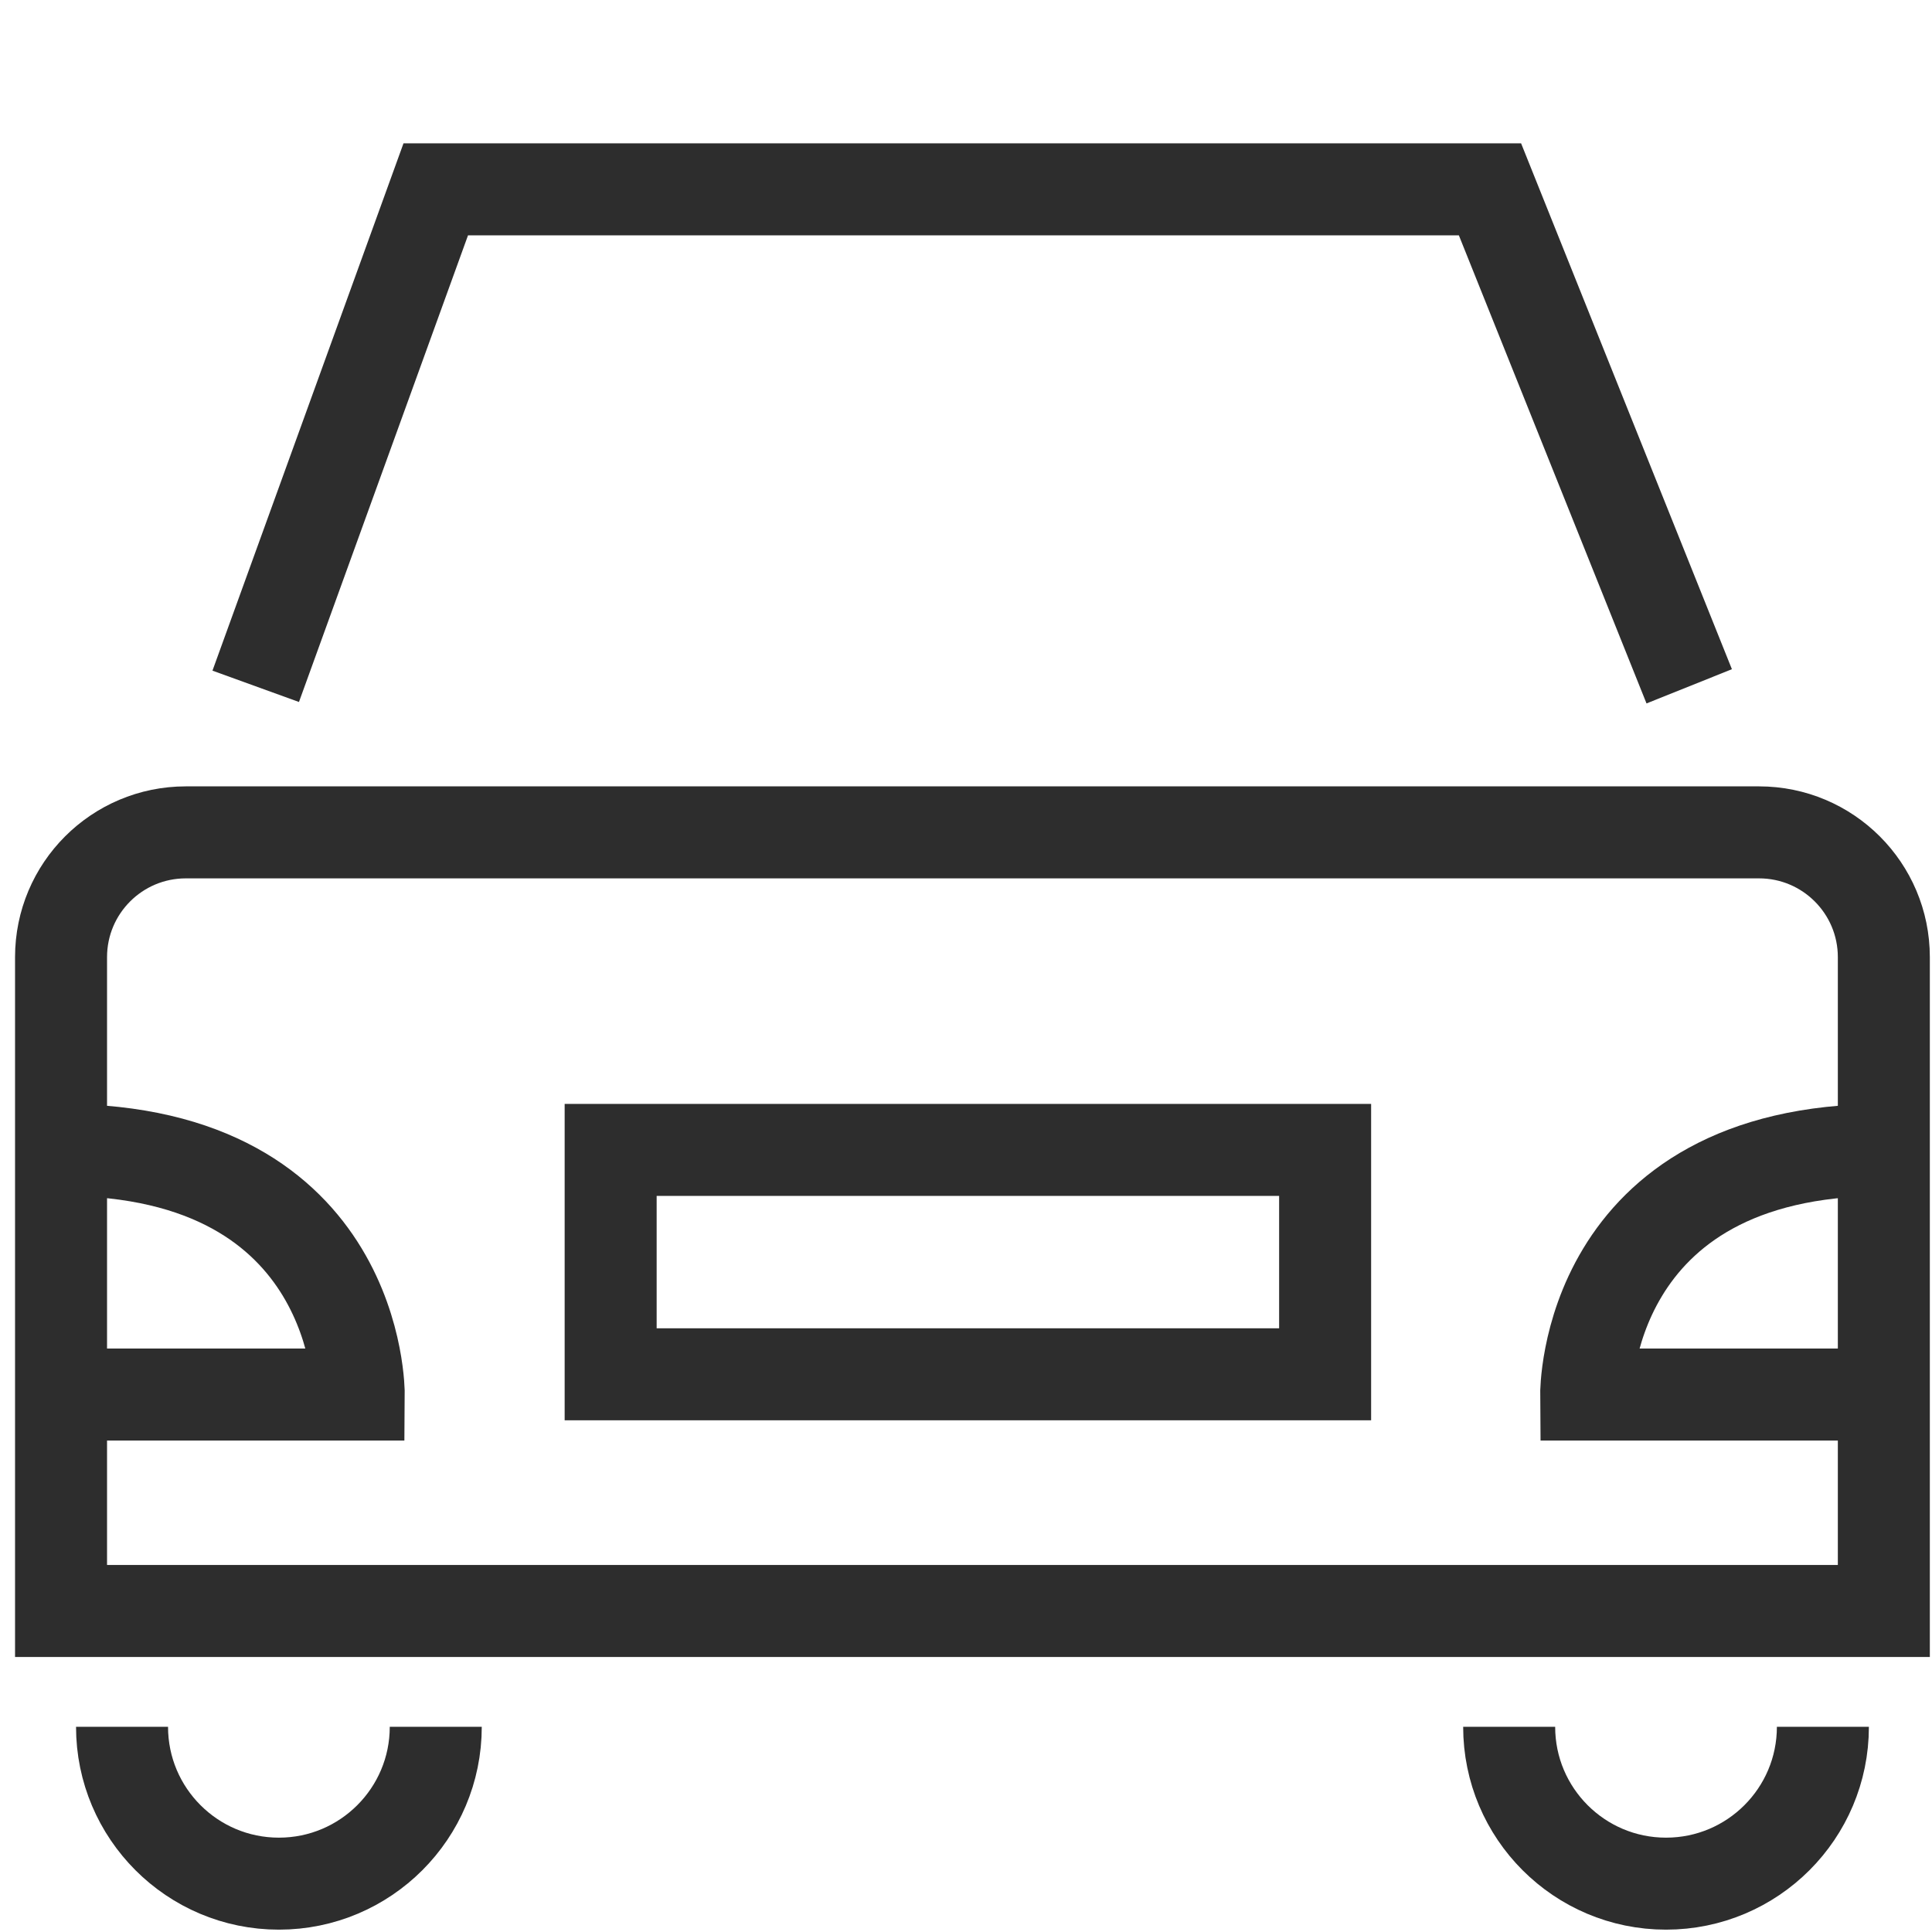
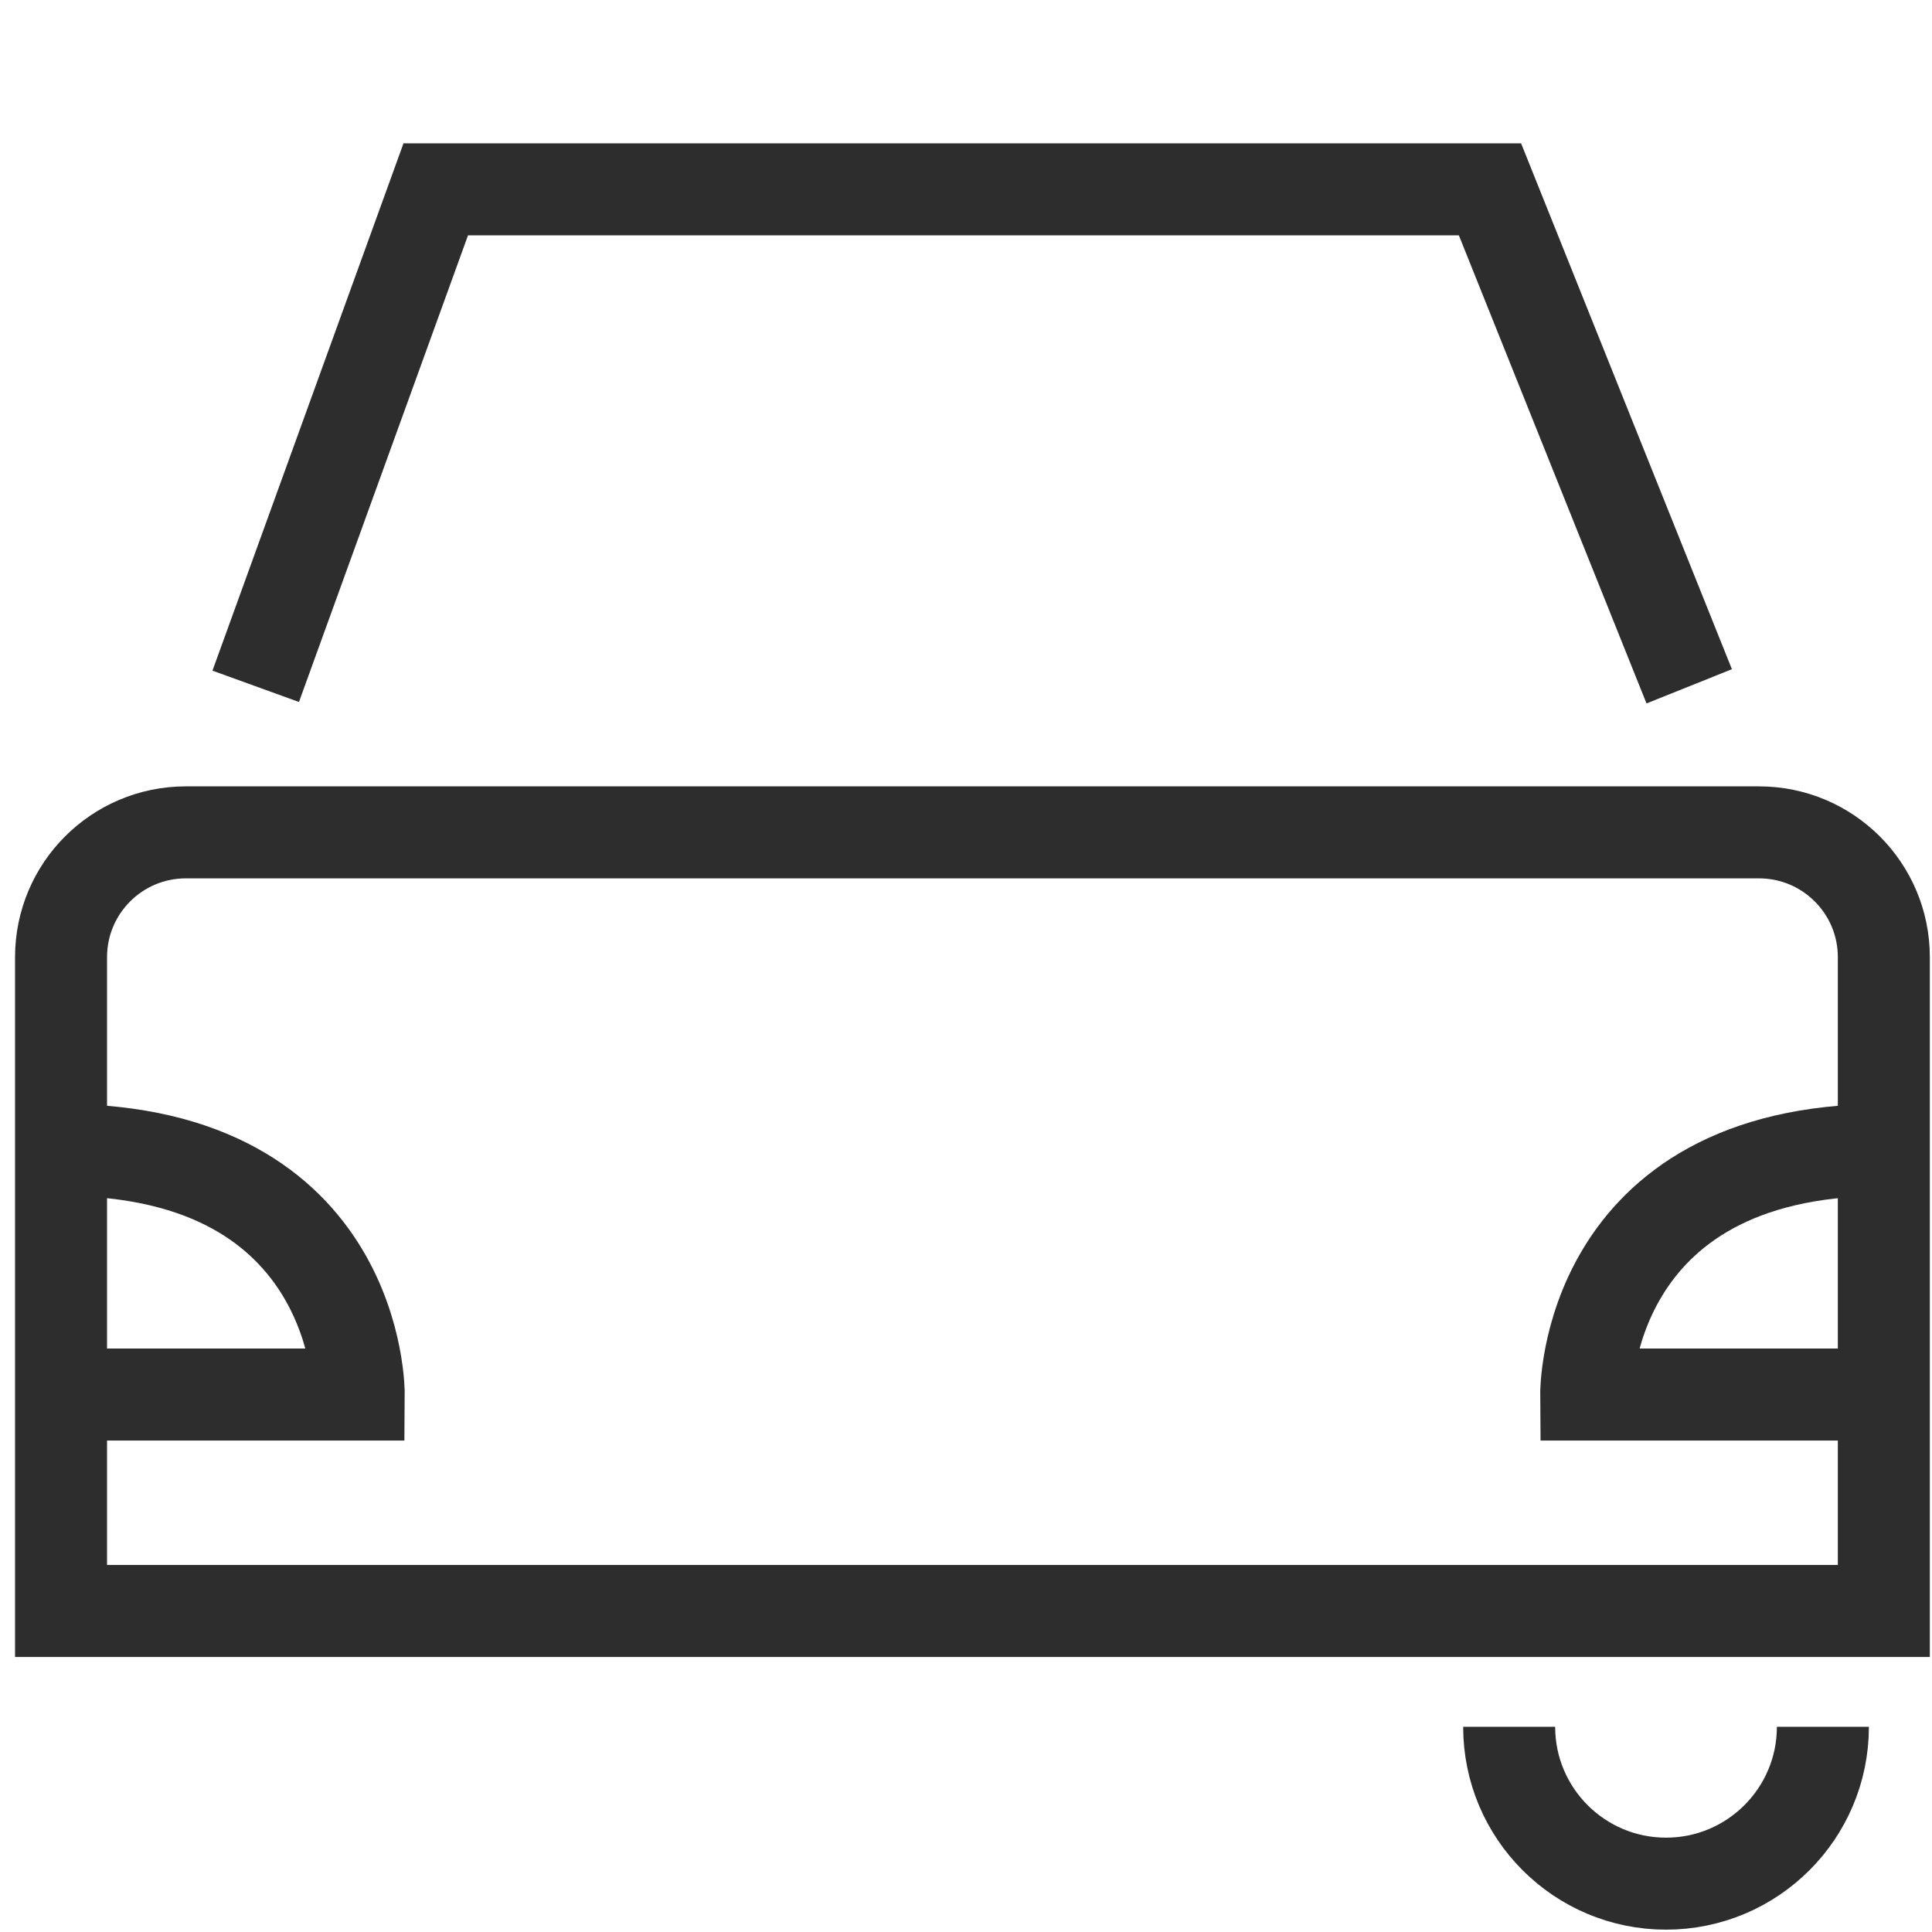
<svg xmlns="http://www.w3.org/2000/svg" version="1.1" id="Layer_1" x="0px" y="0px" viewBox="0 0 42 42" enable-background="new 0 0 42 42" xml:space="preserve">
  <g>
    <path fill="none" stroke="#2D2D2D" stroke-width="2" stroke-miterlimit="10" d="M40.953,35.021H1.327V20.808   c0-1.498,1.214-2.713,2.713-2.713h34.2c1.498,0,2.713,1.214,2.713,2.713V35.021z" />
-     <path fill="none" stroke="#2D2D2D" stroke-width="2" stroke-miterlimit="10" d="M2.653,37.539c0,1.883,1.527,3.41,3.41,3.41   s3.41-1.527,3.41-3.41" />
    <path fill="none" stroke="#2D2D2D" stroke-width="2" stroke-miterlimit="10" d="M32.808,37.539c0,1.883,1.527,3.41,3.41,3.41   c1.883,0,3.41-1.527,3.41-3.41" />
    <path fill="none" stroke="#2D2D2D" stroke-width="2" stroke-miterlimit="10" d="M40.953,30.316h-6.471   c0,0-0.044-5.318,6.471-5.318" />
    <path fill="none" stroke="#2D2D2D" stroke-width="2" stroke-miterlimit="10" d="M1.327,30.316H7.799   c0,0,0.044-5.318-6.471-5.318" />
-     <rect x="13.275" y="24.998" fill="none" stroke="#2D2D2D" stroke-width="2" stroke-miterlimit="10" width="15.532" height="4.878" />
    <polyline fill="none" stroke="#2D2D2D" stroke-width="2" stroke-miterlimit="10" points="5.559,14.92 9.473,4.116    32.391,4.116 36.722,14.92  " />
  </g>
</svg>